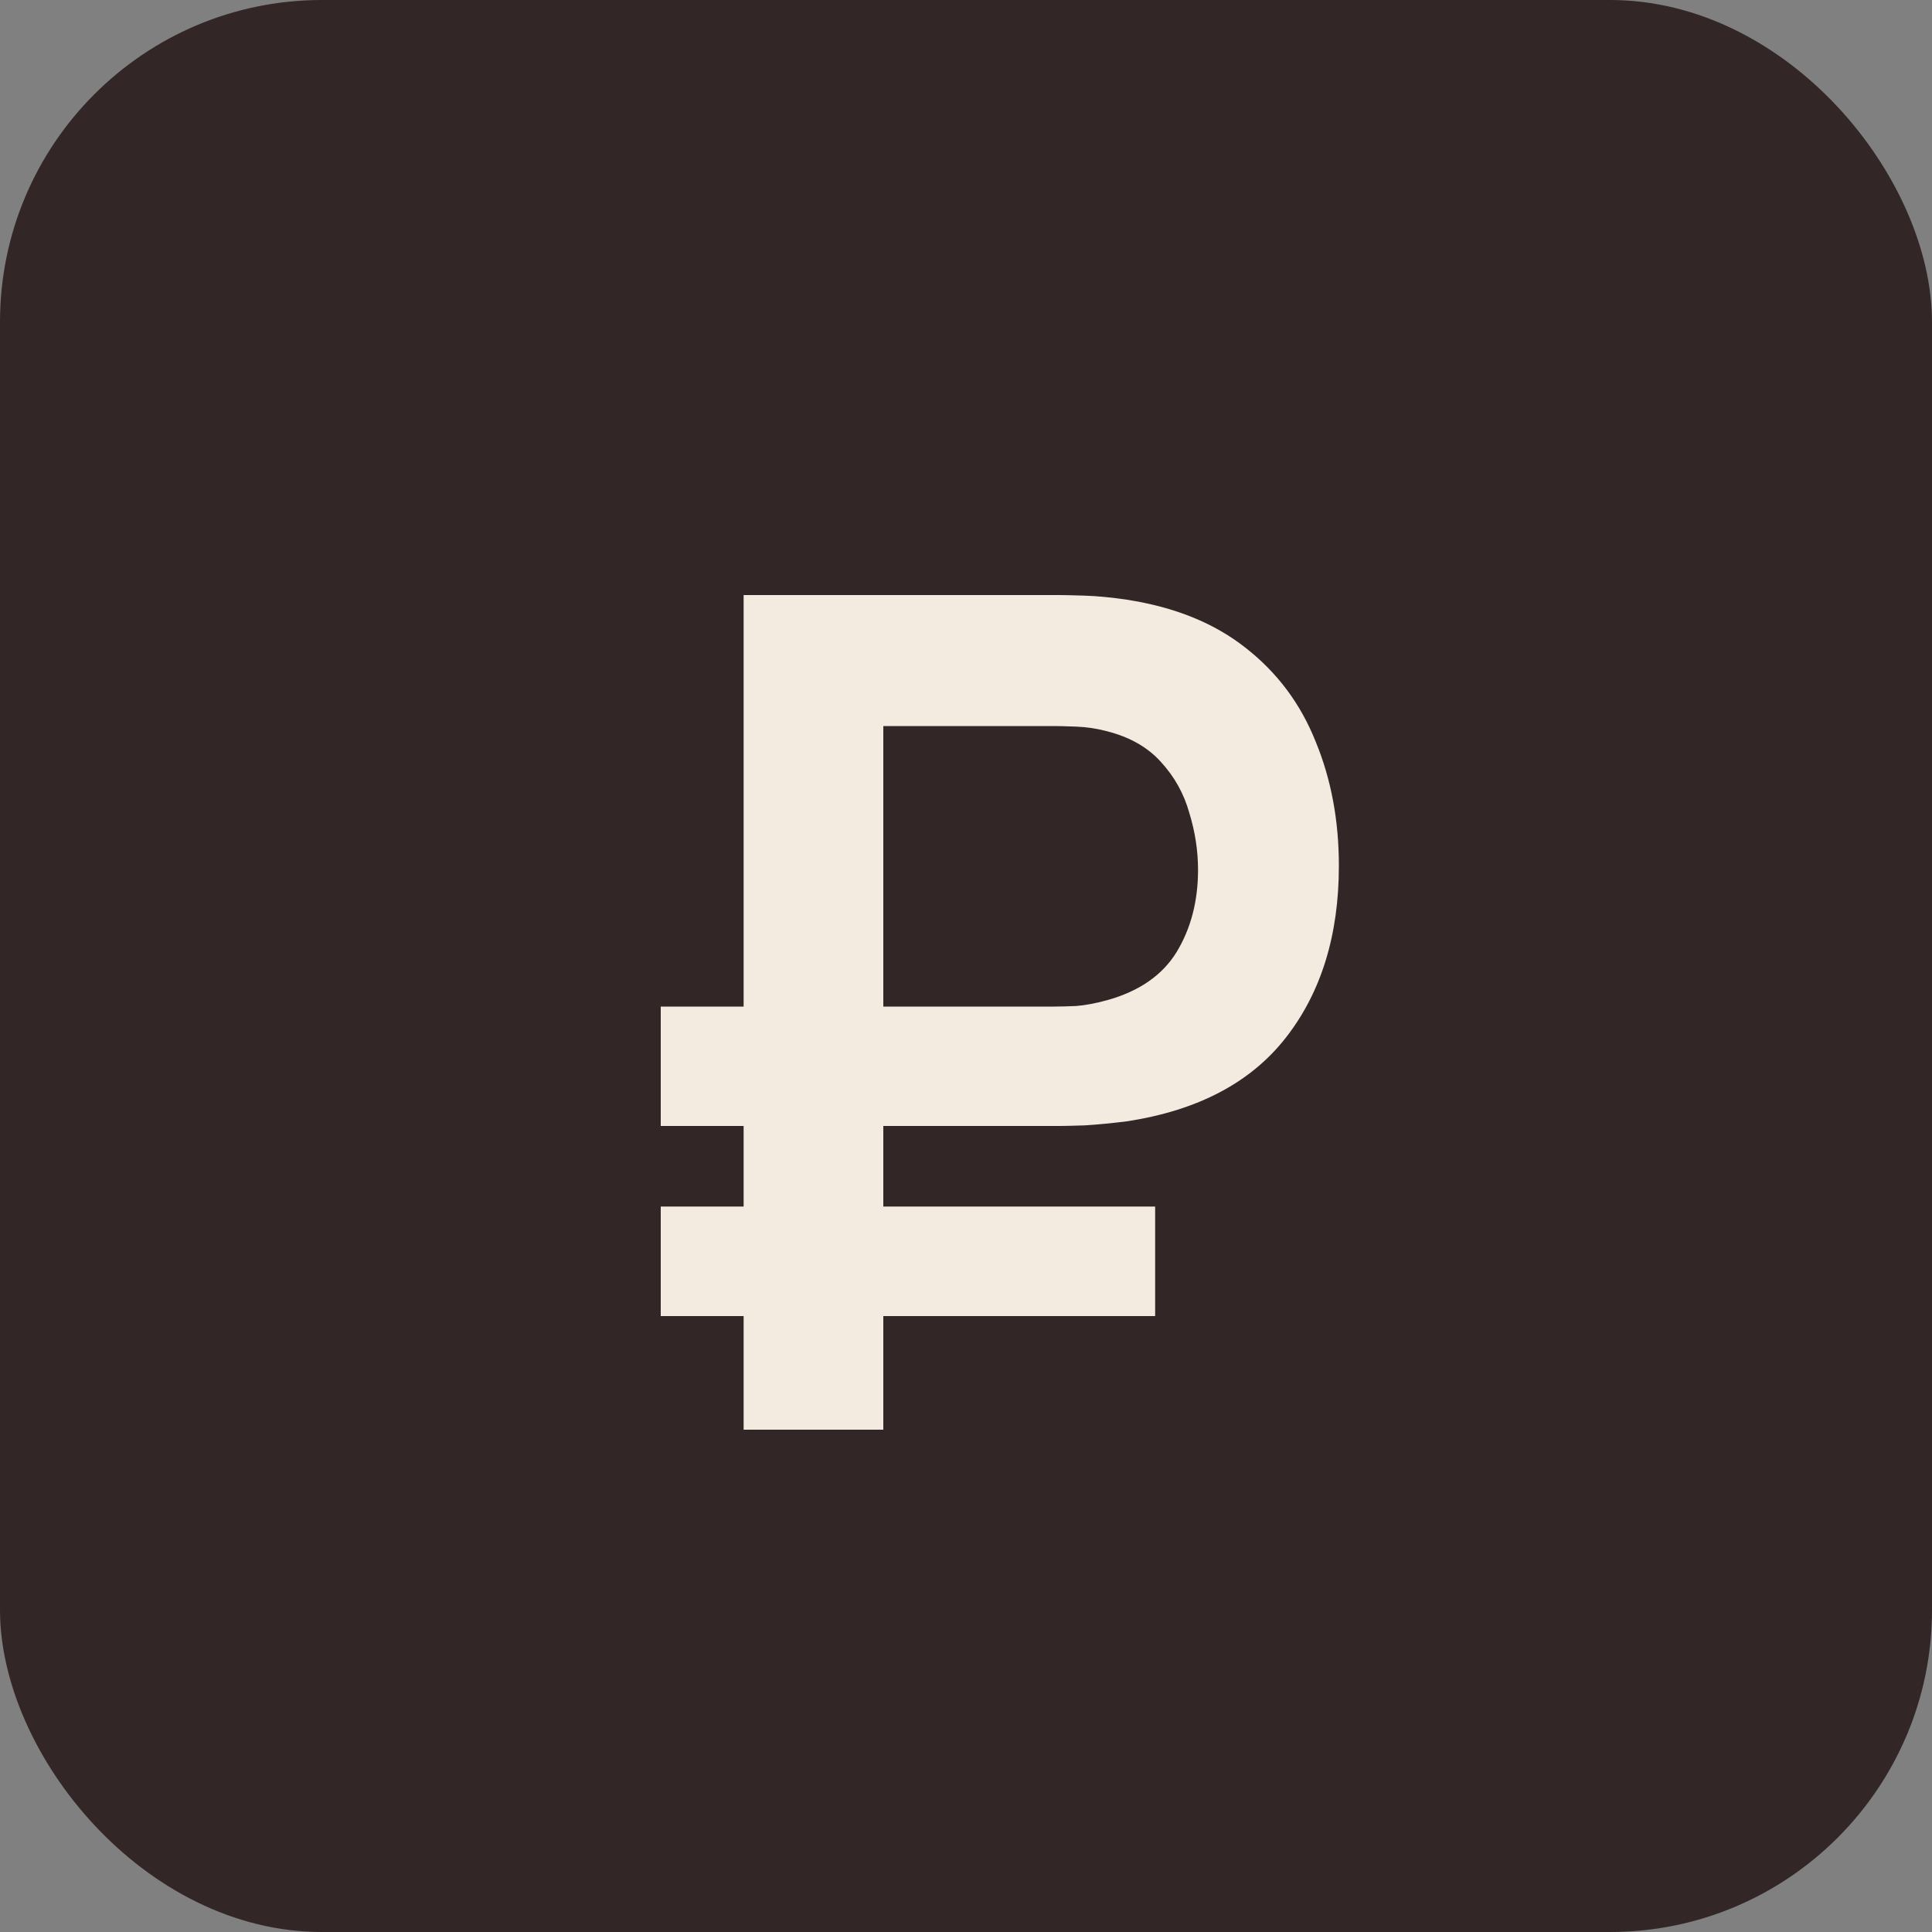
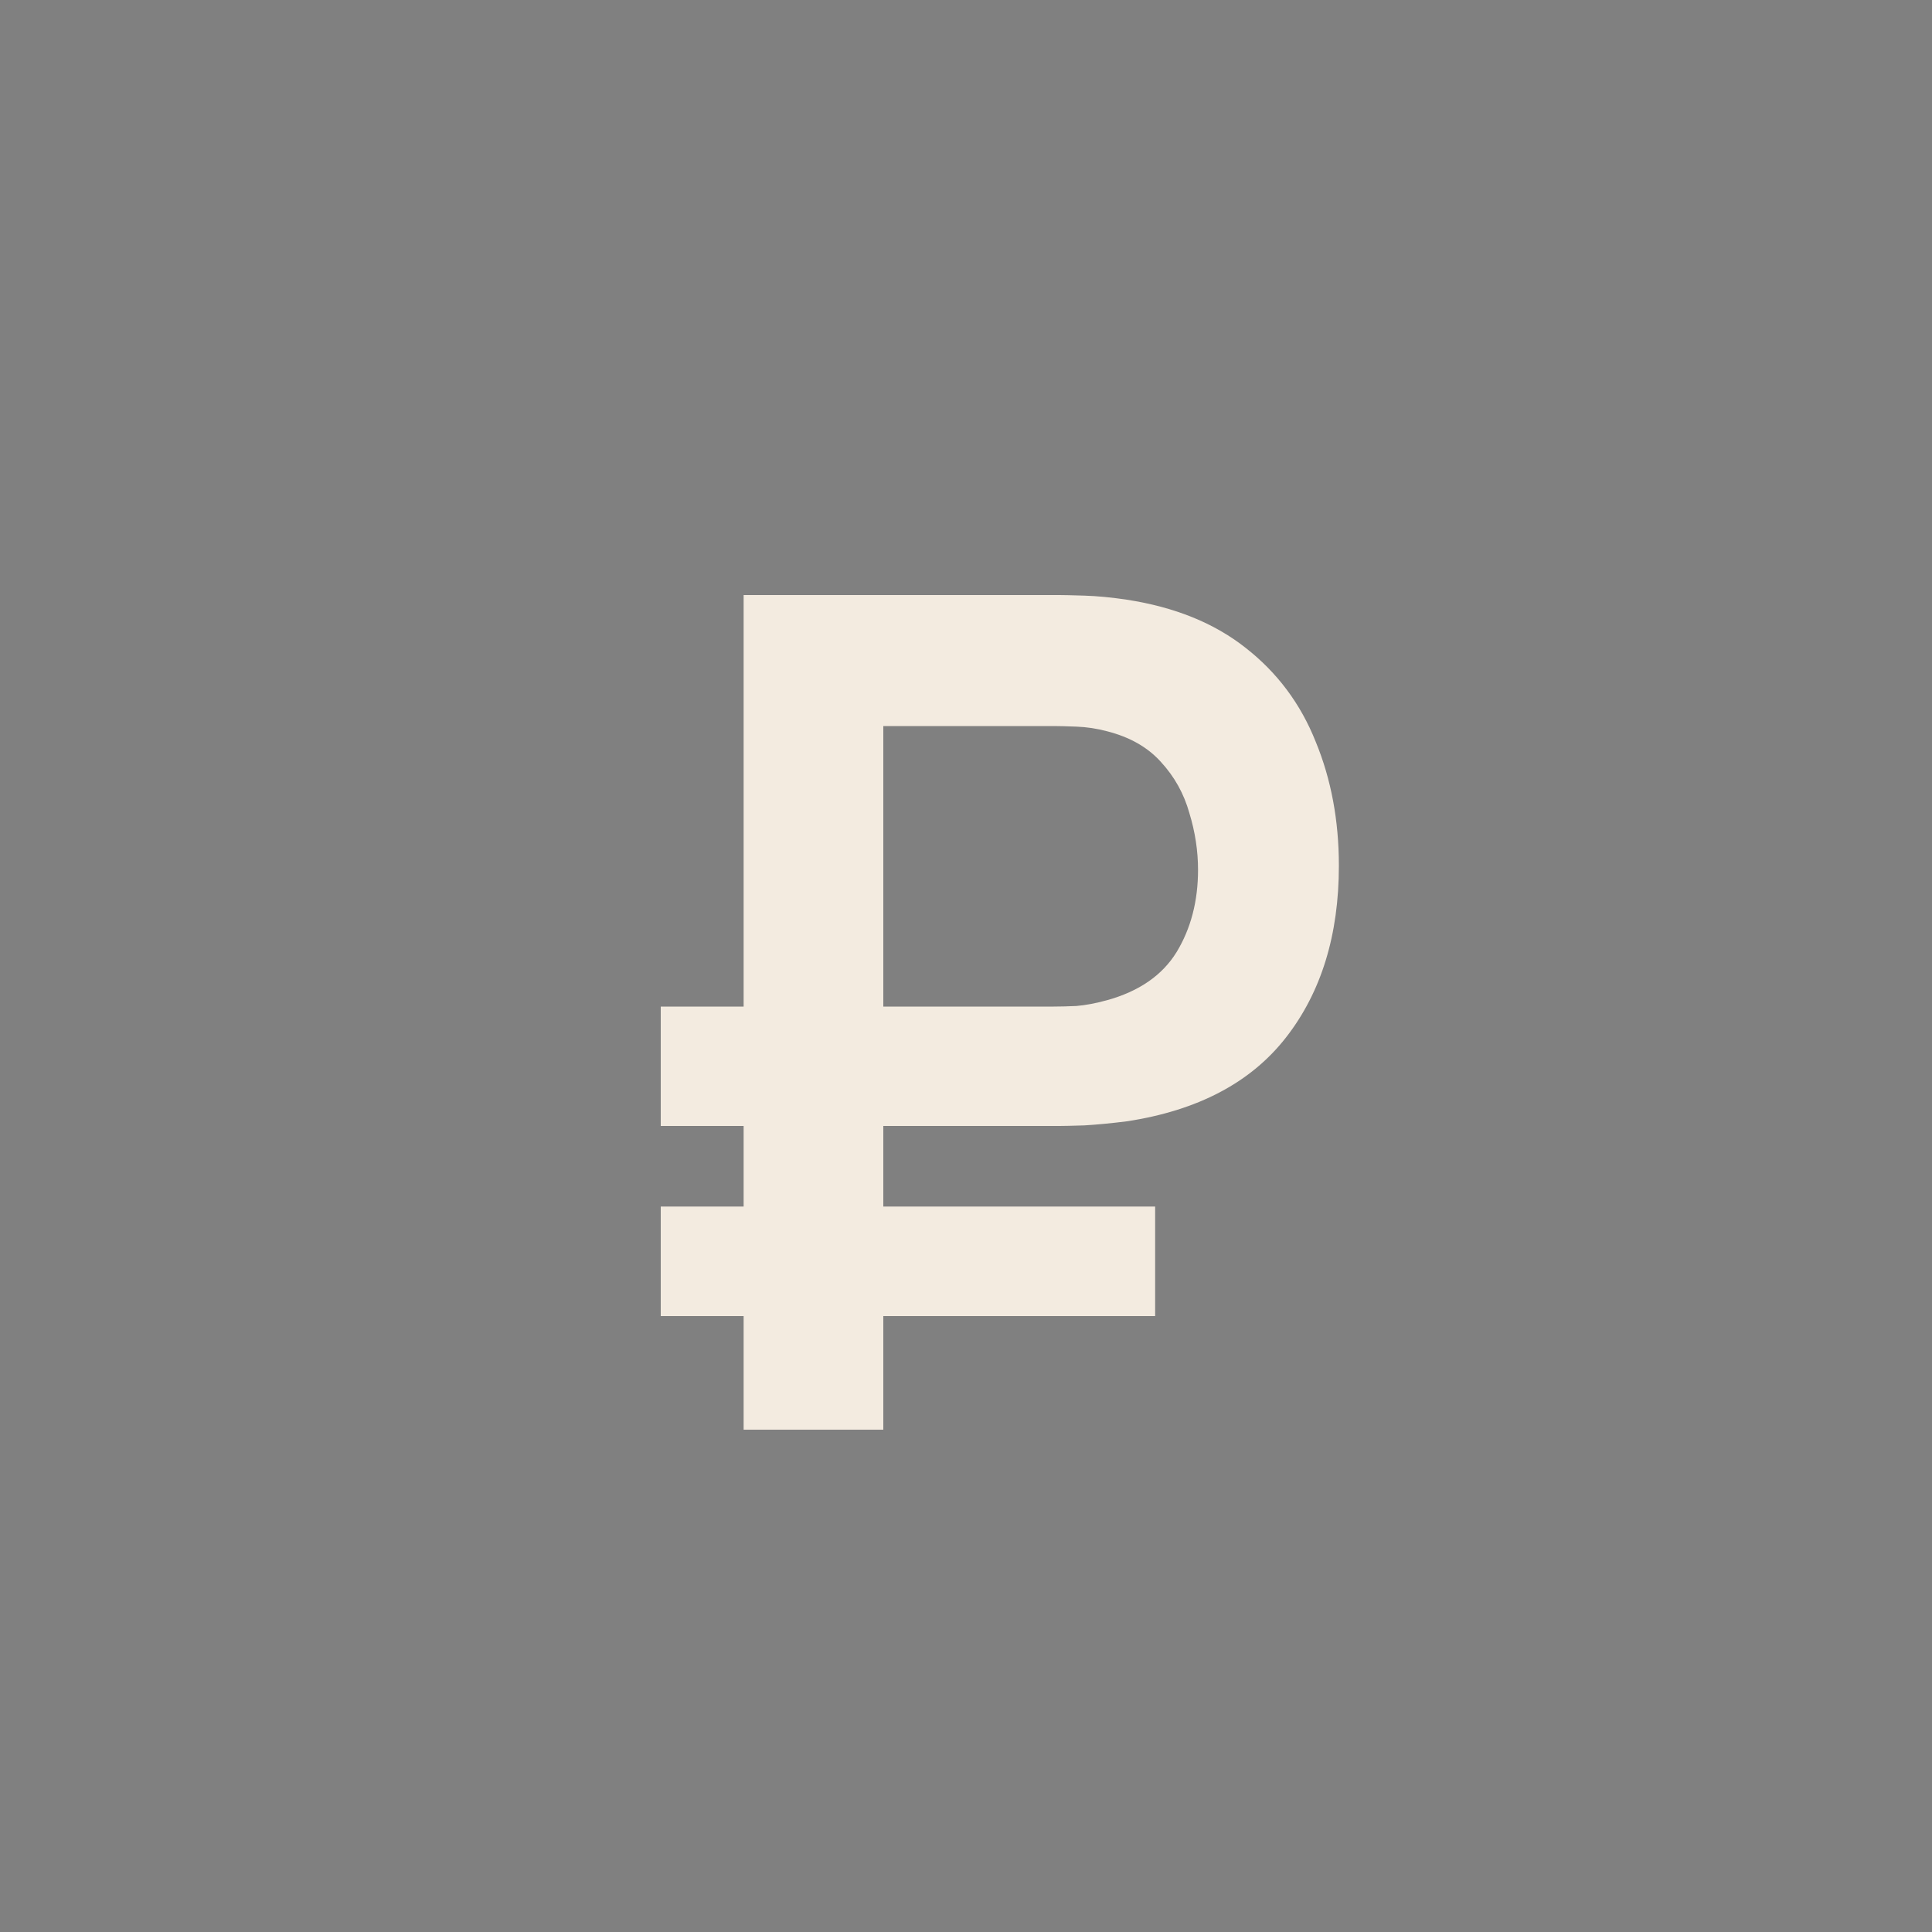
<svg xmlns="http://www.w3.org/2000/svg" width="500" height="500" viewBox="0 0 500 500" fill="none">
  <rect x="0" y="0" width="500" height="500" fill="#808080" stroke="none" />
-   <rect width="500" height="500" rx="83.333" fill="#332626" />
  <path d="M171 291.4V260.5H272.7C274.3 260.5 276.25 260.45 278.55 260.35C280.95 260.15 283.6 259.65 286.5 258.85C294.8 256.55 300.8 252.4 304.5 246.4C308.2 240.3 310.05 233.2 310.05 225.1C310.05 220.2 309.3 215.3 307.8 210.4C306.4 205.4 303.95 201 300.45 197.2C297.05 193.4 292.4 190.75 286.5 189.25C283.9 188.55 281.25 188.15 278.55 188.05C275.95 187.95 274 187.9 272.7 187.9H216.15V154H274.2C275.3 154 277.45 154.05 280.65 154.15C283.95 154.25 287.6 154.6 291.6 155.2C304 157.1 314.25 161.25 322.35 167.65C330.55 174.05 336.6 182.15 340.5 191.95C344.5 201.65 346.5 212.35 346.5 224.05C346.5 241.95 341.95 256.75 332.85 268.45C323.75 280.15 310 287.4 291.6 290.2C287.6 290.7 283.95 291.05 280.65 291.25C277.45 291.35 275.3 291.4 274.2 291.4H171ZM171 340.6V312.25H298.95V340.6H171ZM192.45 370V154H228.6V370H192.45Z" fill="#F3EBE0" />
</svg>